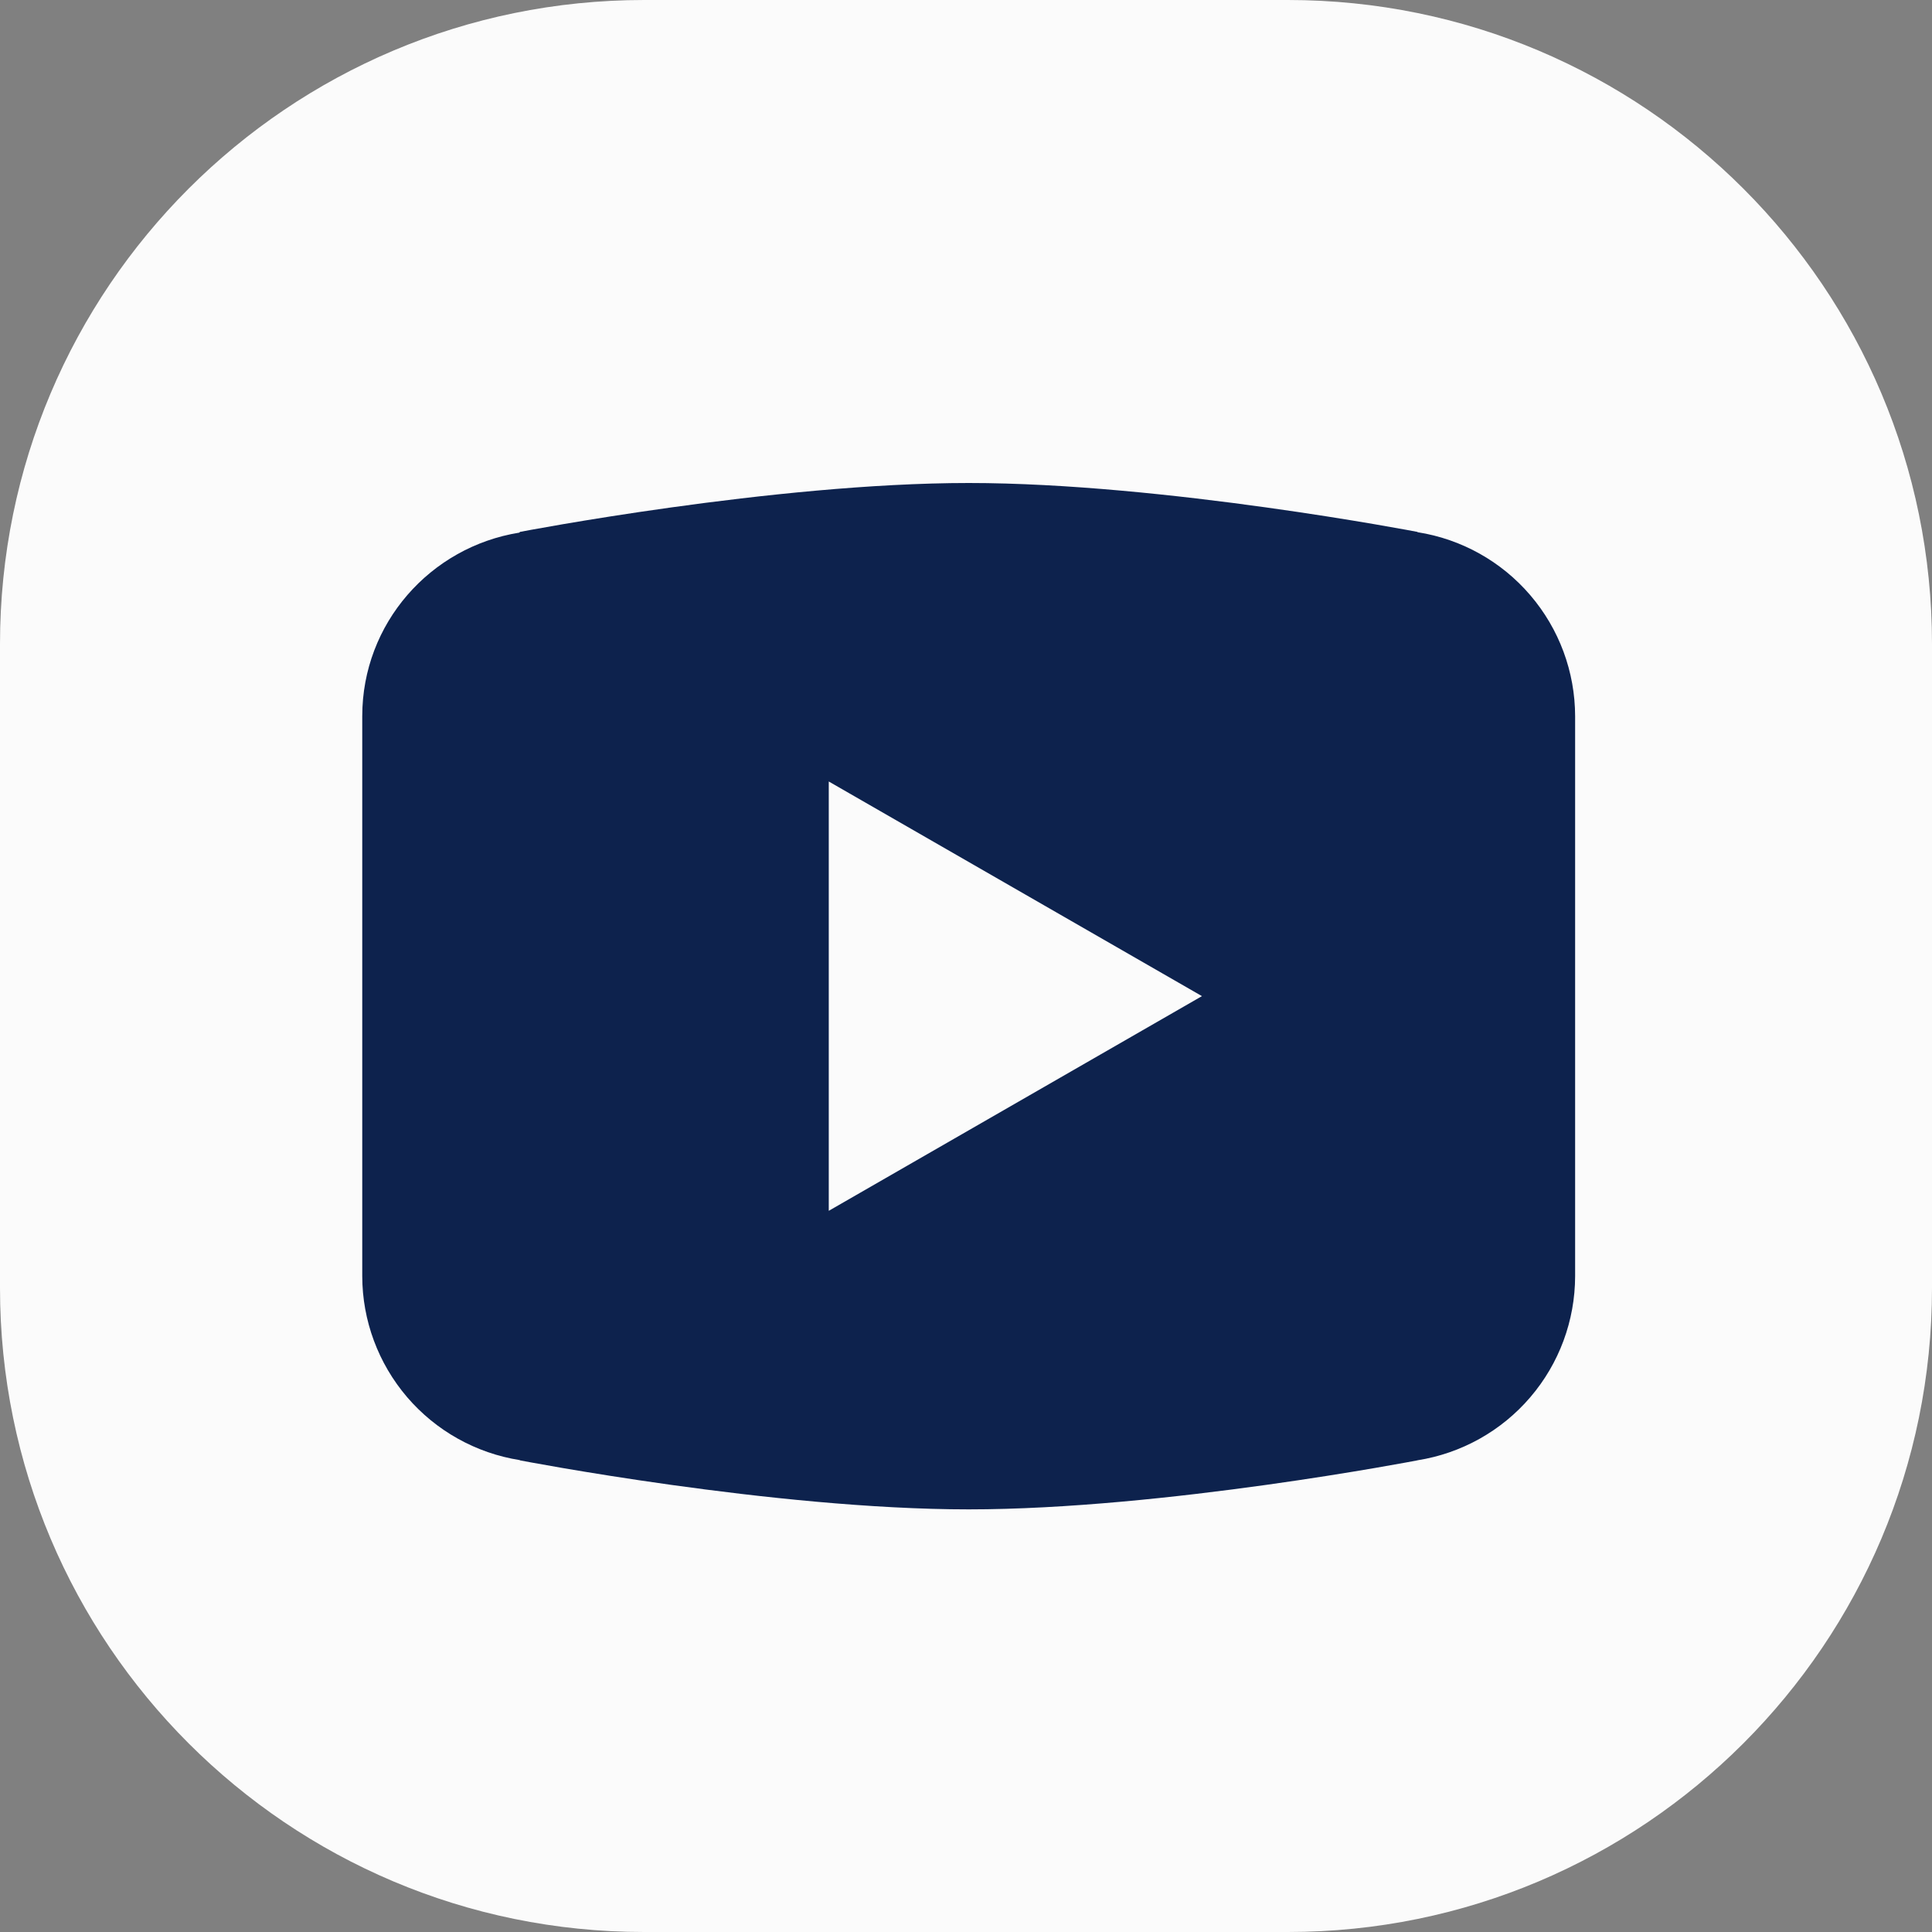
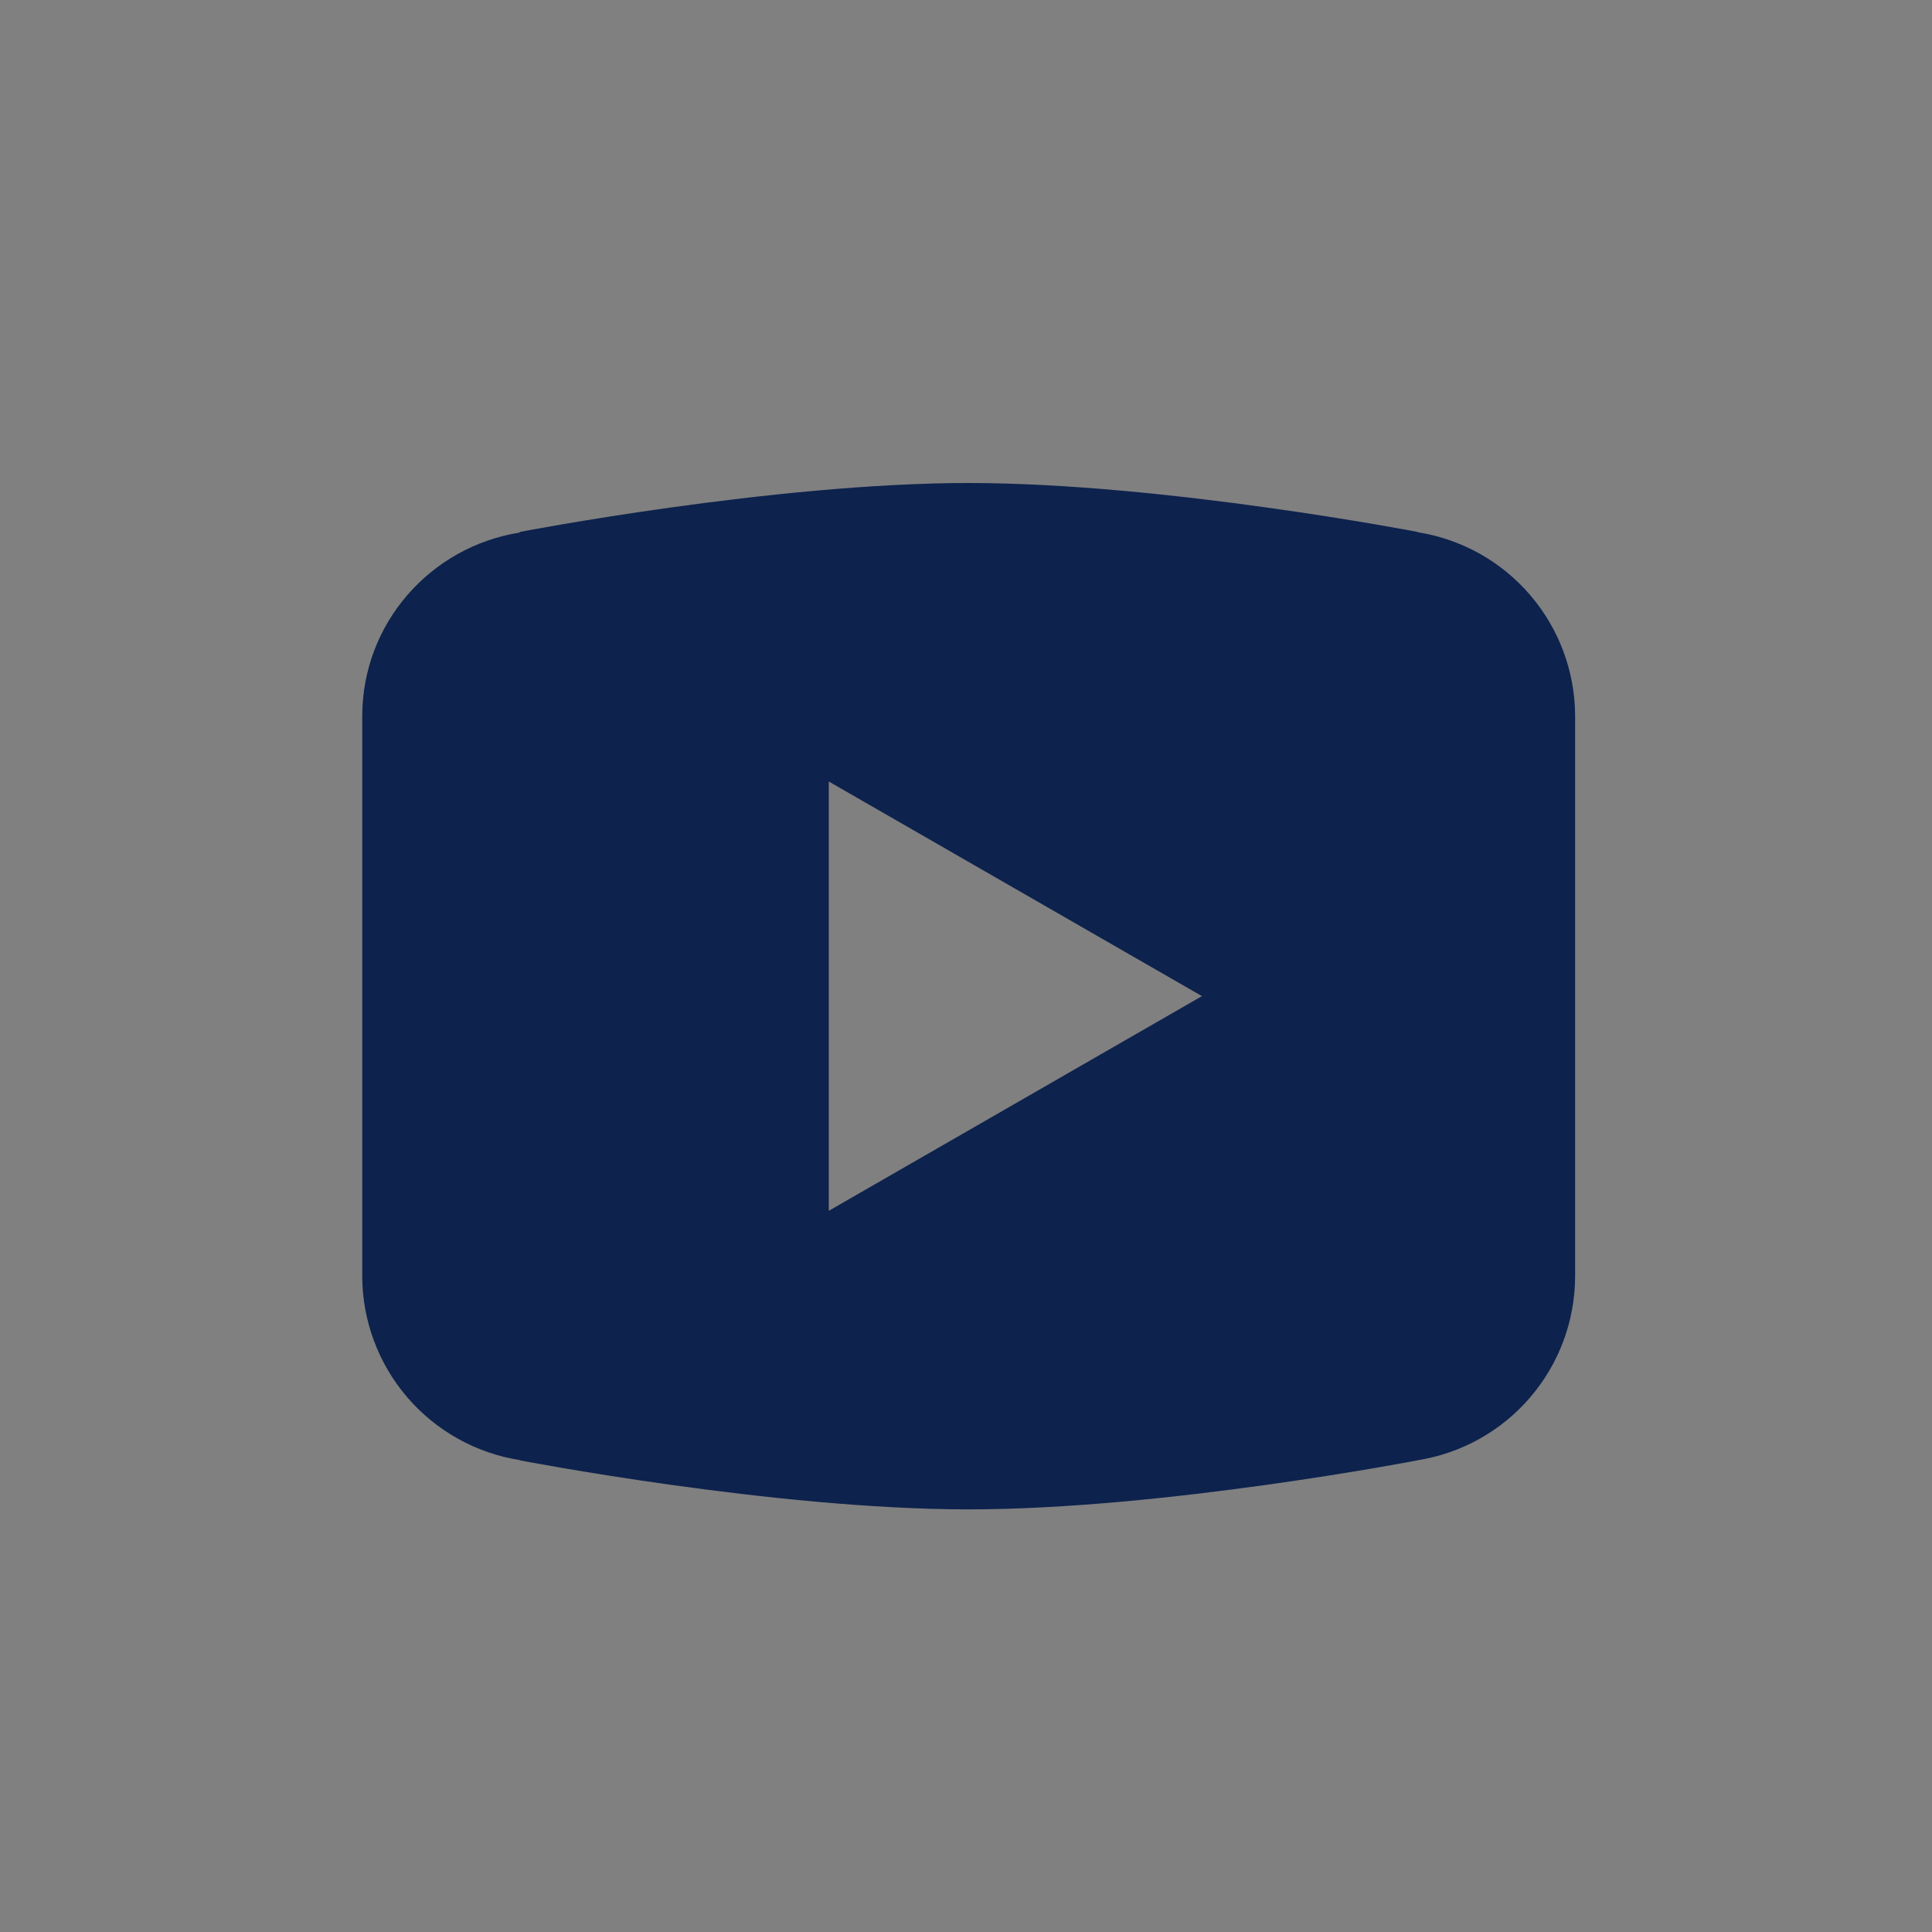
<svg xmlns="http://www.w3.org/2000/svg" width="32" height="32" viewBox="0 0 32 32" fill="none">
  <rect x="0" y="0" width="32" height="32" fill="#808080" stroke="none" />
-   <path d="M0 10.667C0 4.776 4.776 0 10.667 0H21.333C27.224 0 32 4.776 32 10.667V21.333C32 27.224 27.224 32 21.333 32H10.667C4.776 32 0 27.224 0 21.333V10.667Z" fill="#FBFBFB" />
  <path d="M16.045 8C12.81 8 8.612 8.81 8.612 8.81L8.602 8.822C7.129 9.058 6 10.324 6 11.863V16.499V16.501V21.135V21.137C6.001 21.872 6.265 22.582 6.743 23.141C7.221 23.699 7.883 24.069 8.609 24.184L8.612 24.188C8.612 24.188 12.81 25 16.045 25C19.279 25 23.477 24.188 23.477 24.188L23.478 24.187C24.205 24.072 24.868 23.702 25.346 23.143C25.825 22.584 26.088 21.873 26.089 21.137V21.135V16.501V16.499V11.863C26.088 11.128 25.825 10.417 25.346 9.858C24.868 9.299 24.206 8.929 23.48 8.815L23.477 8.81C23.477 8.81 19.279 8 16.045 8ZM13.727 12.944L19.908 16.499L13.727 20.055V12.944Z" fill="#0D224D" />
</svg>